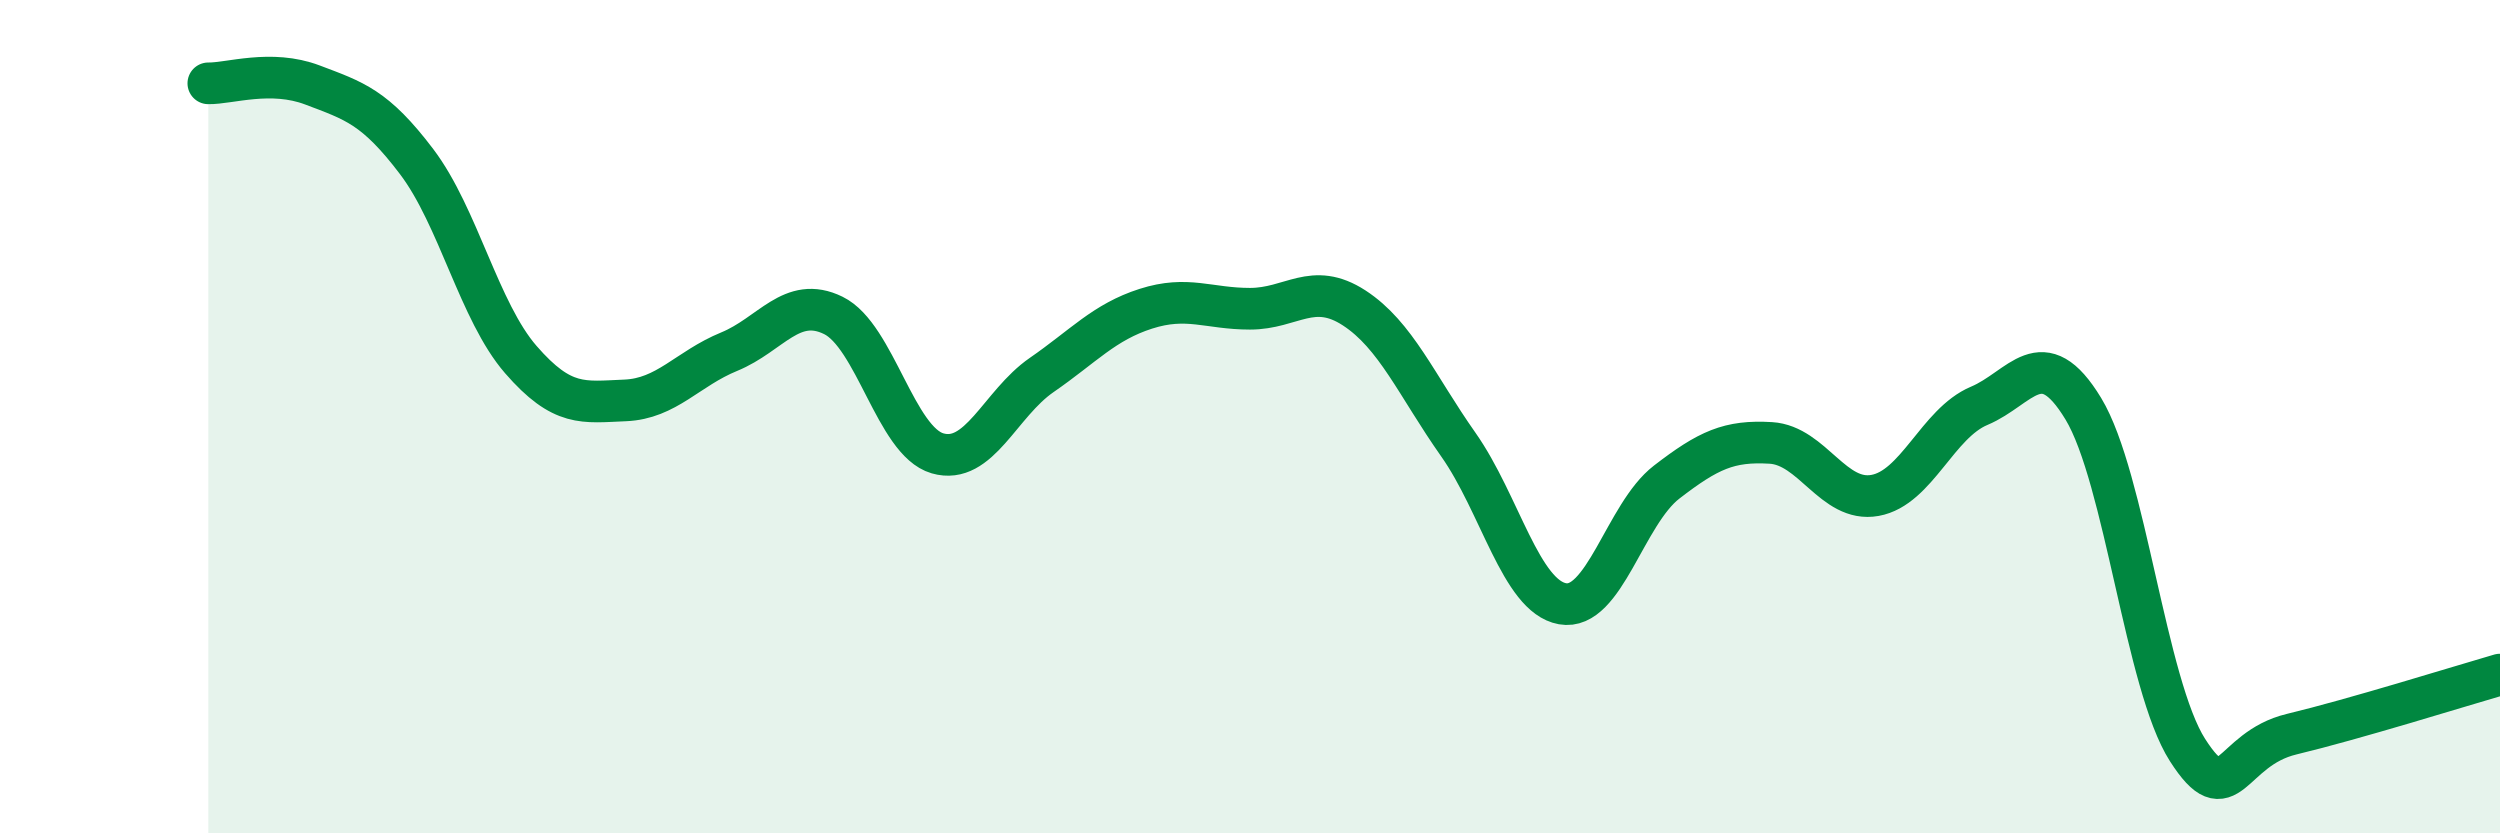
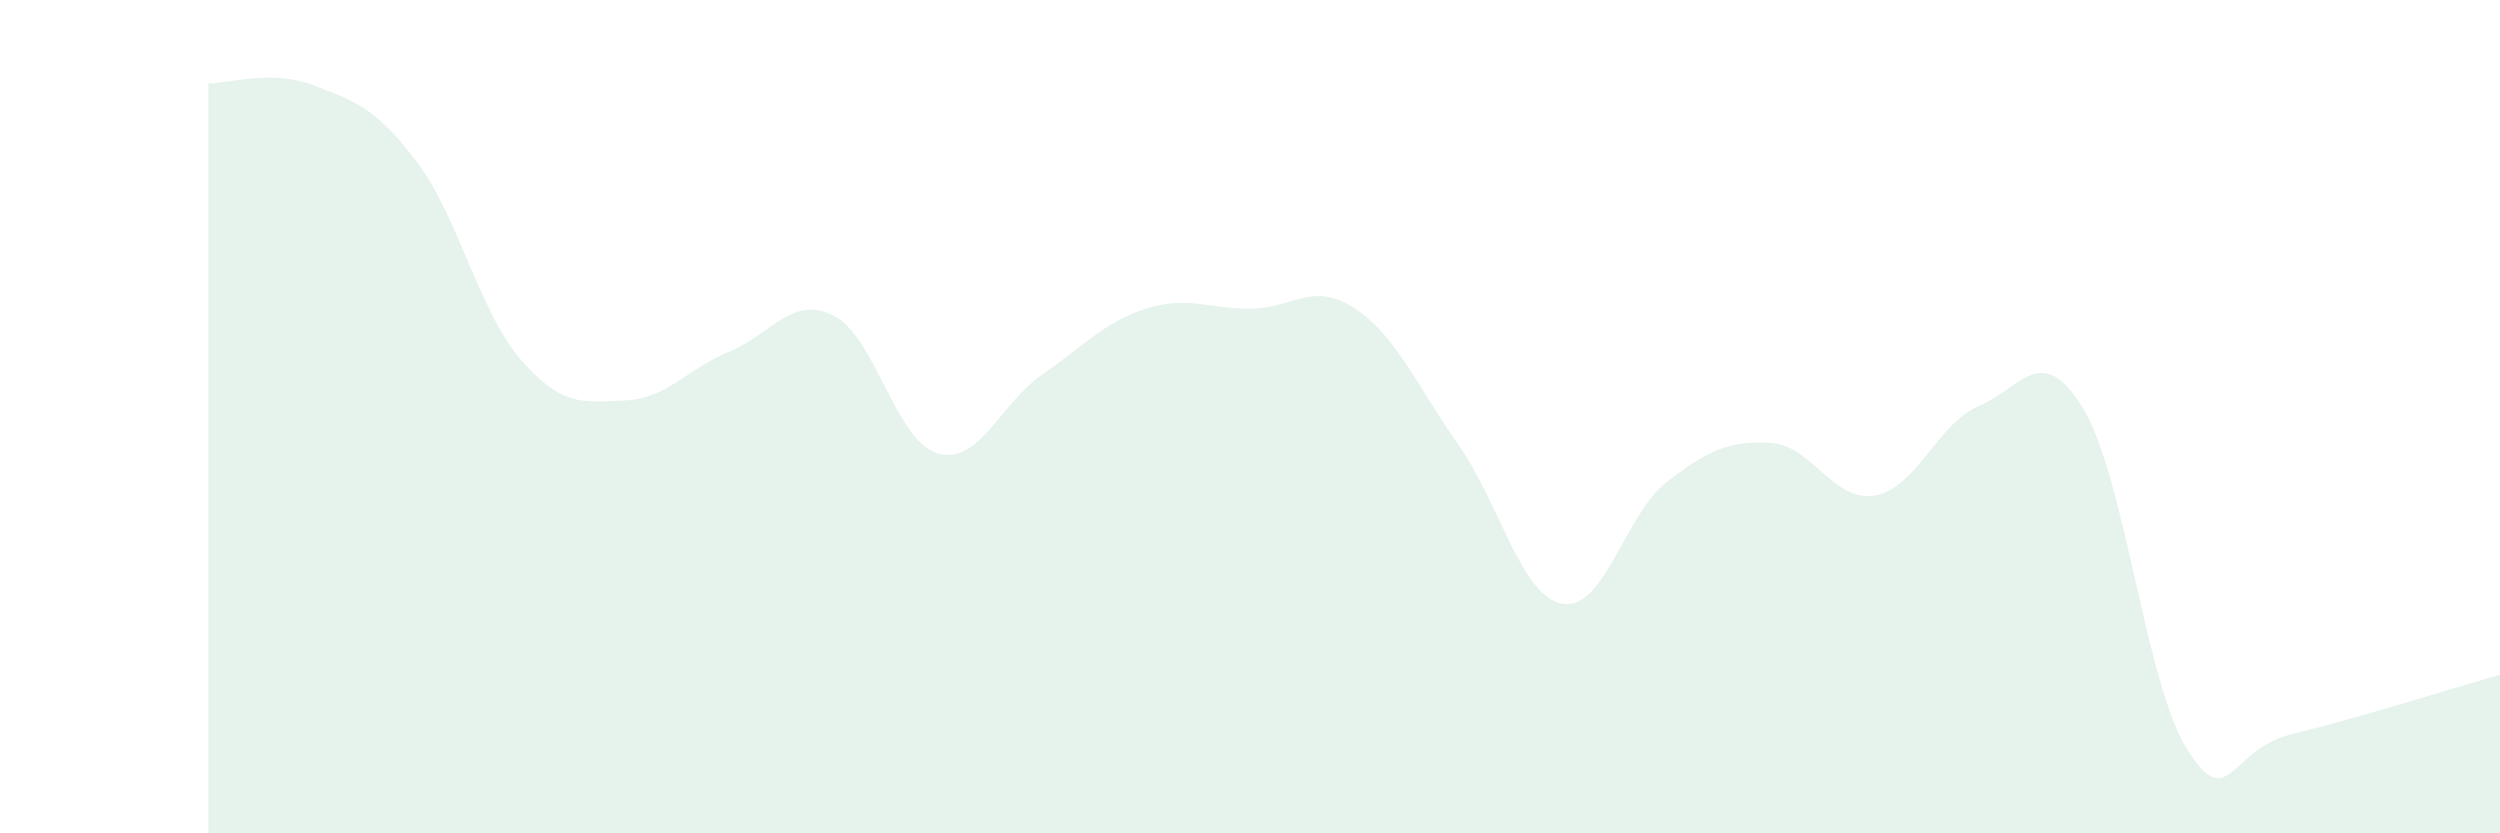
<svg xmlns="http://www.w3.org/2000/svg" width="60" height="20" viewBox="0 0 60 20">
  <path d="M 5,2 C 5.5,2.01 6.5,1.66 7.5,2.04 C 8.5,2.42 9,2.56 10,3.88 C 11,5.2 11.5,7.48 12.5,8.63 C 13.5,9.78 14,9.65 15,9.61 C 16,9.57 16.5,8.85 17.5,8.44 C 18.5,8.03 19,7.08 20,7.57 C 21,8.06 21.5,10.59 22.5,10.88 C 23.5,11.17 24,9.69 25,9 C 26,8.31 26.5,7.73 27.5,7.41 C 28.5,7.09 29,7.41 30,7.41 C 31,7.41 31.5,6.74 32.5,7.39 C 33.5,8.04 34,9.25 35,10.67 C 36,12.09 36.5,14.31 37.5,14.49 C 38.5,14.67 39,12.34 40,11.57 C 41,10.8 41.5,10.57 42.5,10.63 C 43.5,10.69 44,12.07 45,11.89 C 46,11.71 46.5,10.16 47.5,9.74 C 48.5,9.32 49,8.16 50,9.81 C 51,11.46 51.5,16.44 52.5,18 C 53.5,19.56 53.5,17.98 55,17.62 C 56.5,17.26 59,16.48 60,16.19L60 20L5 20Z" fill="#008740" opacity="0.1" stroke-linecap="round" stroke-linejoin="round" />
-   <path d="M 5,2 C 5.5,2.01 6.5,1.66 7.5,2.04 C 8.5,2.42 9,2.56 10,3.88 C 11,5.2 11.5,7.48 12.5,8.63 C 13.5,9.78 14,9.65 15,9.61 C 16,9.57 16.5,8.85 17.5,8.44 C 18.5,8.03 19,7.08 20,7.57 C 21,8.06 21.5,10.59 22.5,10.88 C 23.5,11.17 24,9.69 25,9 C 26,8.31 26.5,7.73 27.5,7.41 C 28.5,7.09 29,7.41 30,7.41 C 31,7.41 31.5,6.74 32.5,7.39 C 33.5,8.04 34,9.25 35,10.67 C 36,12.09 36.5,14.31 37.5,14.49 C 38.5,14.67 39,12.34 40,11.57 C 41,10.8 41.5,10.57 42.5,10.63 C 43.5,10.69 44,12.07 45,11.89 C 46,11.71 46.5,10.16 47.5,9.74 C 48.5,9.32 49,8.16 50,9.81 C 51,11.46 51.5,16.44 52.5,18 C 53.5,19.56 53.5,17.98 55,17.62 C 56.5,17.26 59,16.48 60,16.19" stroke="#008740" stroke-width="1" fill="none" stroke-linecap="round" stroke-linejoin="round" />
</svg>